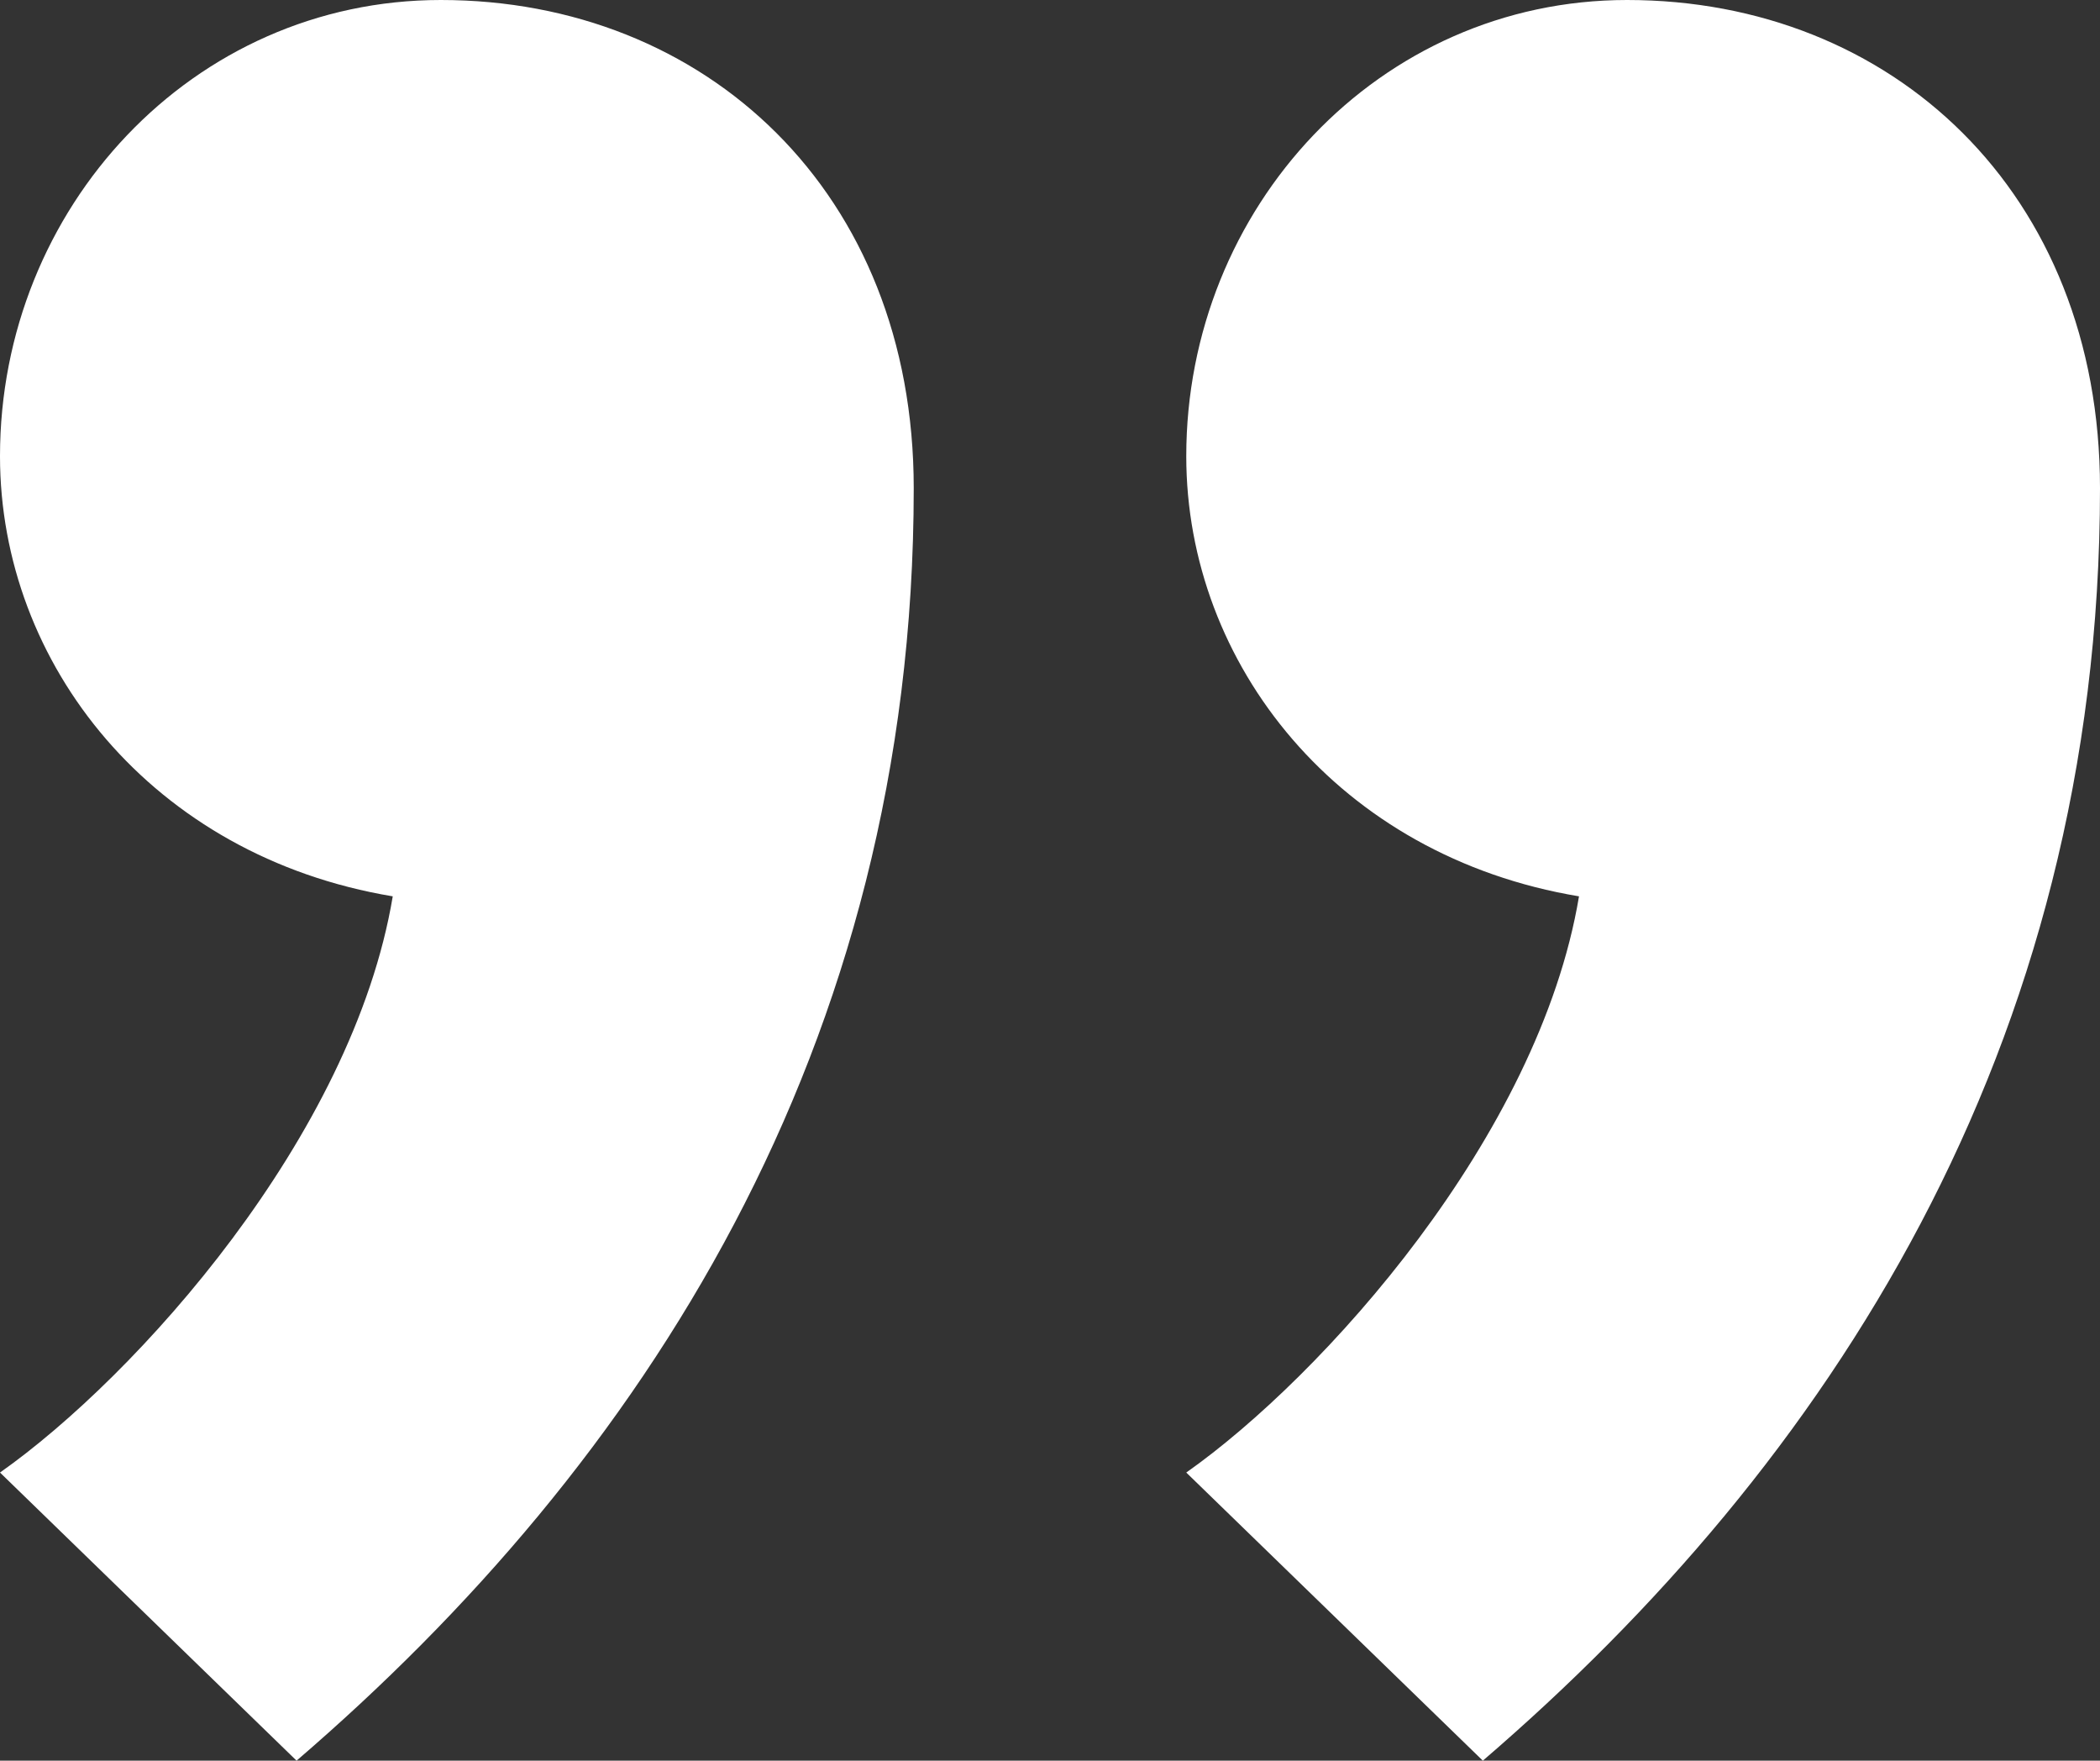
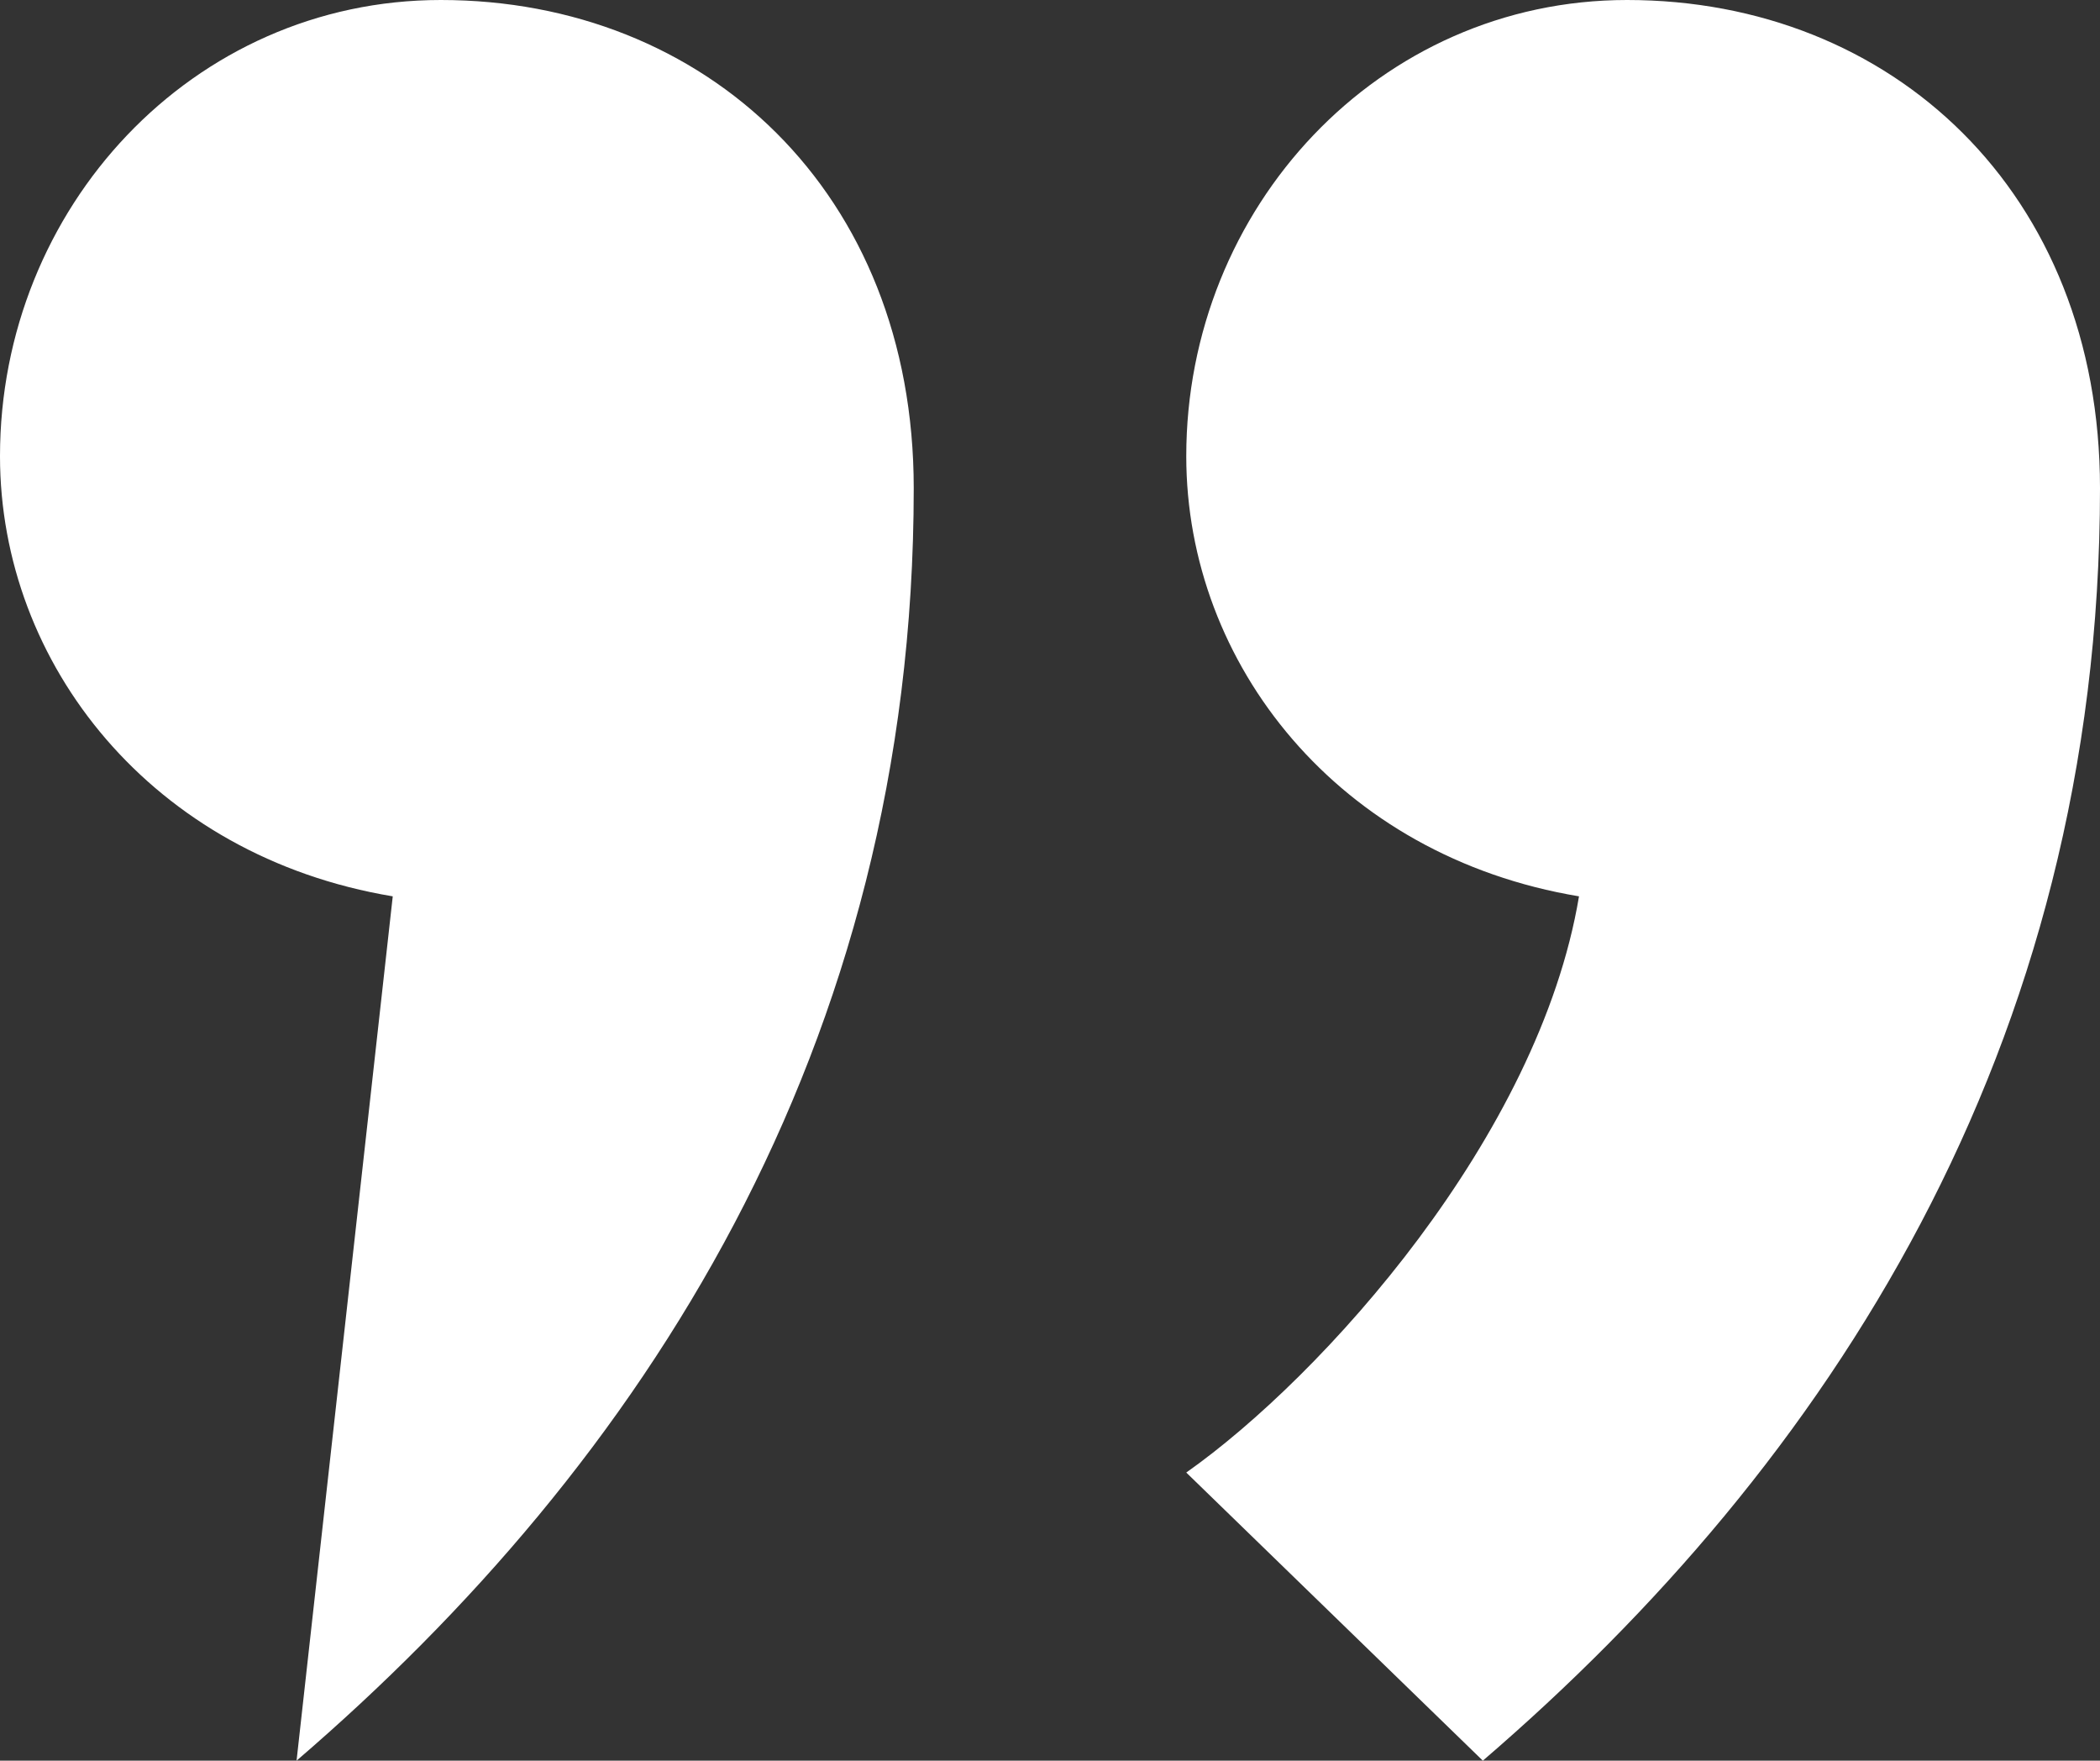
<svg xmlns="http://www.w3.org/2000/svg" width="204px" height="171px" viewBox="0 0 204 171" version="1.1">
  <rect x="0" y="0" width="204" height="171" fill="#333333" stroke="none" />
  <title>Shape-quote</title>
  <g id="Page-1" stroke="none" stroke-width="1" fill="none" fill-rule="evenodd">
    <g id="Shape-quote" transform="translate(102, 85.5) scale(-1, 1) translate(-102, -85.5) " fill="#FFFFFF" fill-rule="nonzero">
-       <path d="M88.763,126.695 C88.763,106.486 73.969,87.832 50.611,83.945 C54.504,60.627 75.527,37.309 88.763,27.982 L59.954,0 C26.473,28.759 0,69.177 0,123.586 C0,152.345 20.244,171 45.939,171 C70.076,171 88.763,150.791 88.763,126.695 Z M204,126.695 C204,106.486 189.206,87.832 165.847,83.945 C169.74,60.627 190.763,37.309 204,27.982 L175.191,0 C141.71,28.759 115.237,69.177 115.237,123.586 C115.237,152.345 135.481,171 161.176,171 C185.313,171 204,150.791 204,126.695 Z" id="Shape" transform="translate(102, 85.5) scale(1, -1) translate(-102, -85.5) " />
+       <path d="M88.763,126.695 C88.763,106.486 73.969,87.832 50.611,83.945 C54.504,60.627 75.527,37.309 88.763,27.982 L59.954,0 C26.473,28.759 0,69.177 0,123.586 C0,152.345 20.244,171 45.939,171 C70.076,171 88.763,150.791 88.763,126.695 Z M204,126.695 C204,106.486 189.206,87.832 165.847,83.945 L175.191,0 C141.71,28.759 115.237,69.177 115.237,123.586 C115.237,152.345 135.481,171 161.176,171 C185.313,171 204,150.791 204,126.695 Z" id="Shape" transform="translate(102, 85.5) scale(1, -1) translate(-102, -85.5) " />
    </g>
  </g>
</svg>